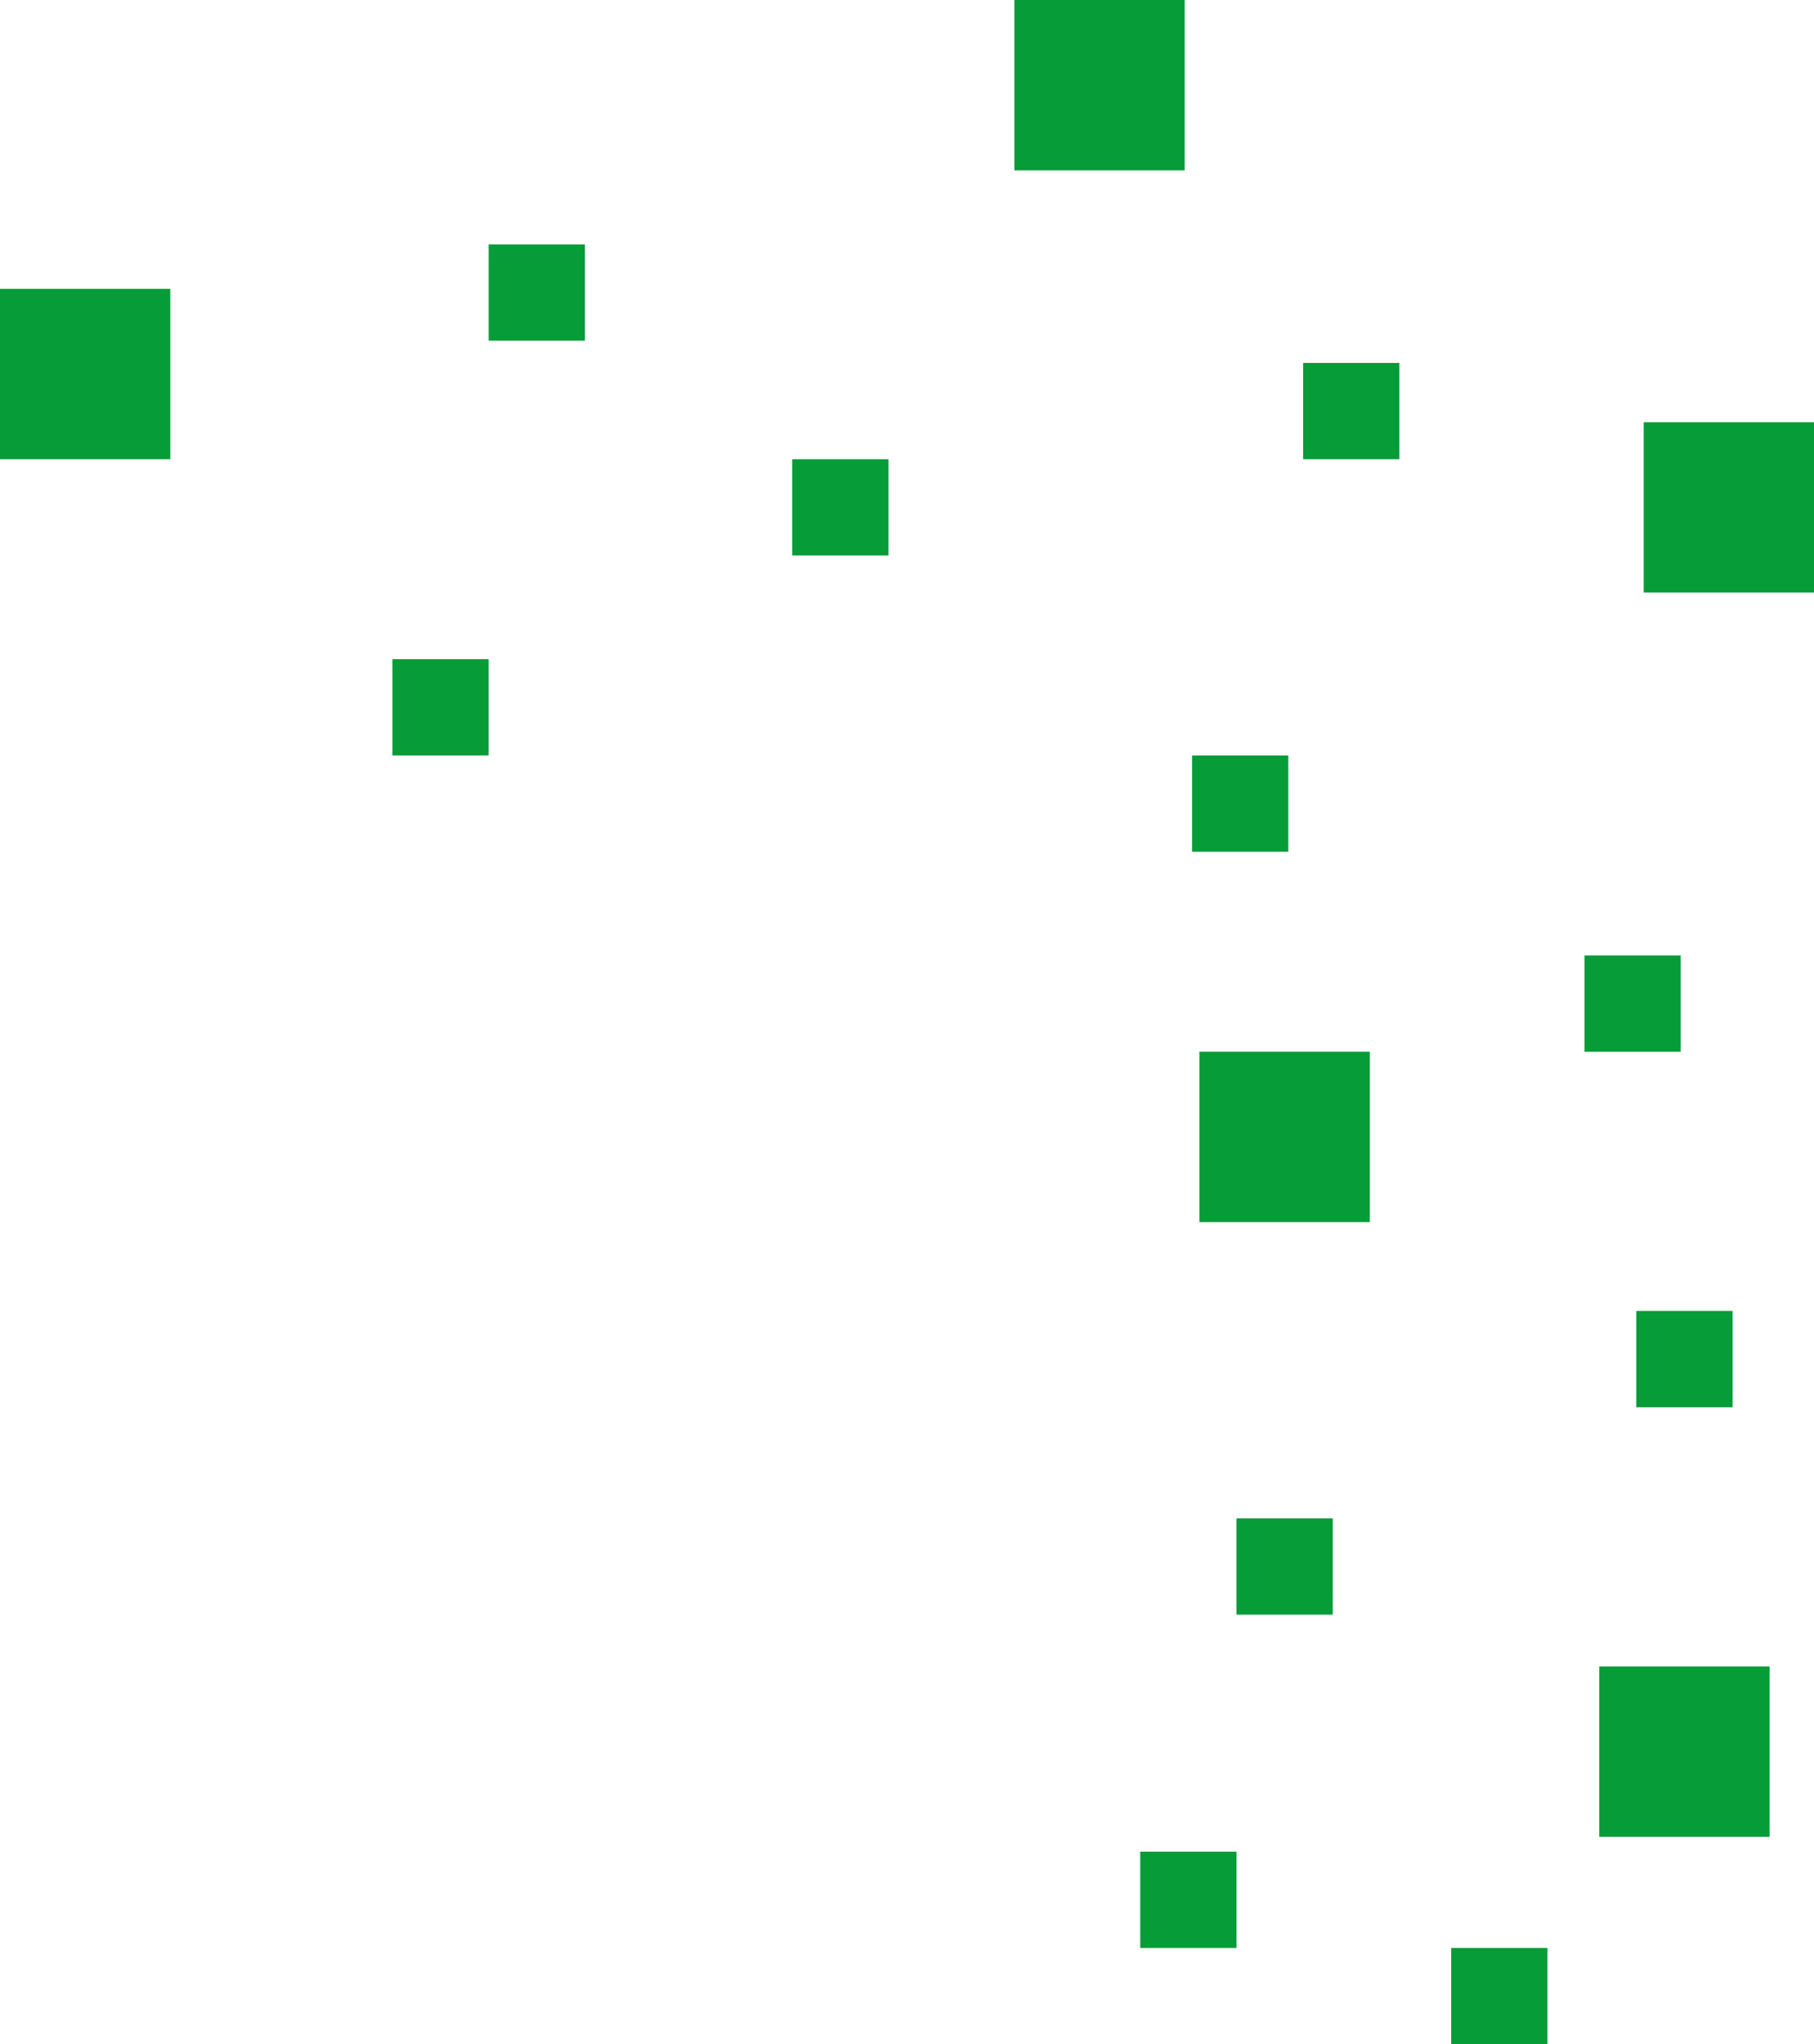
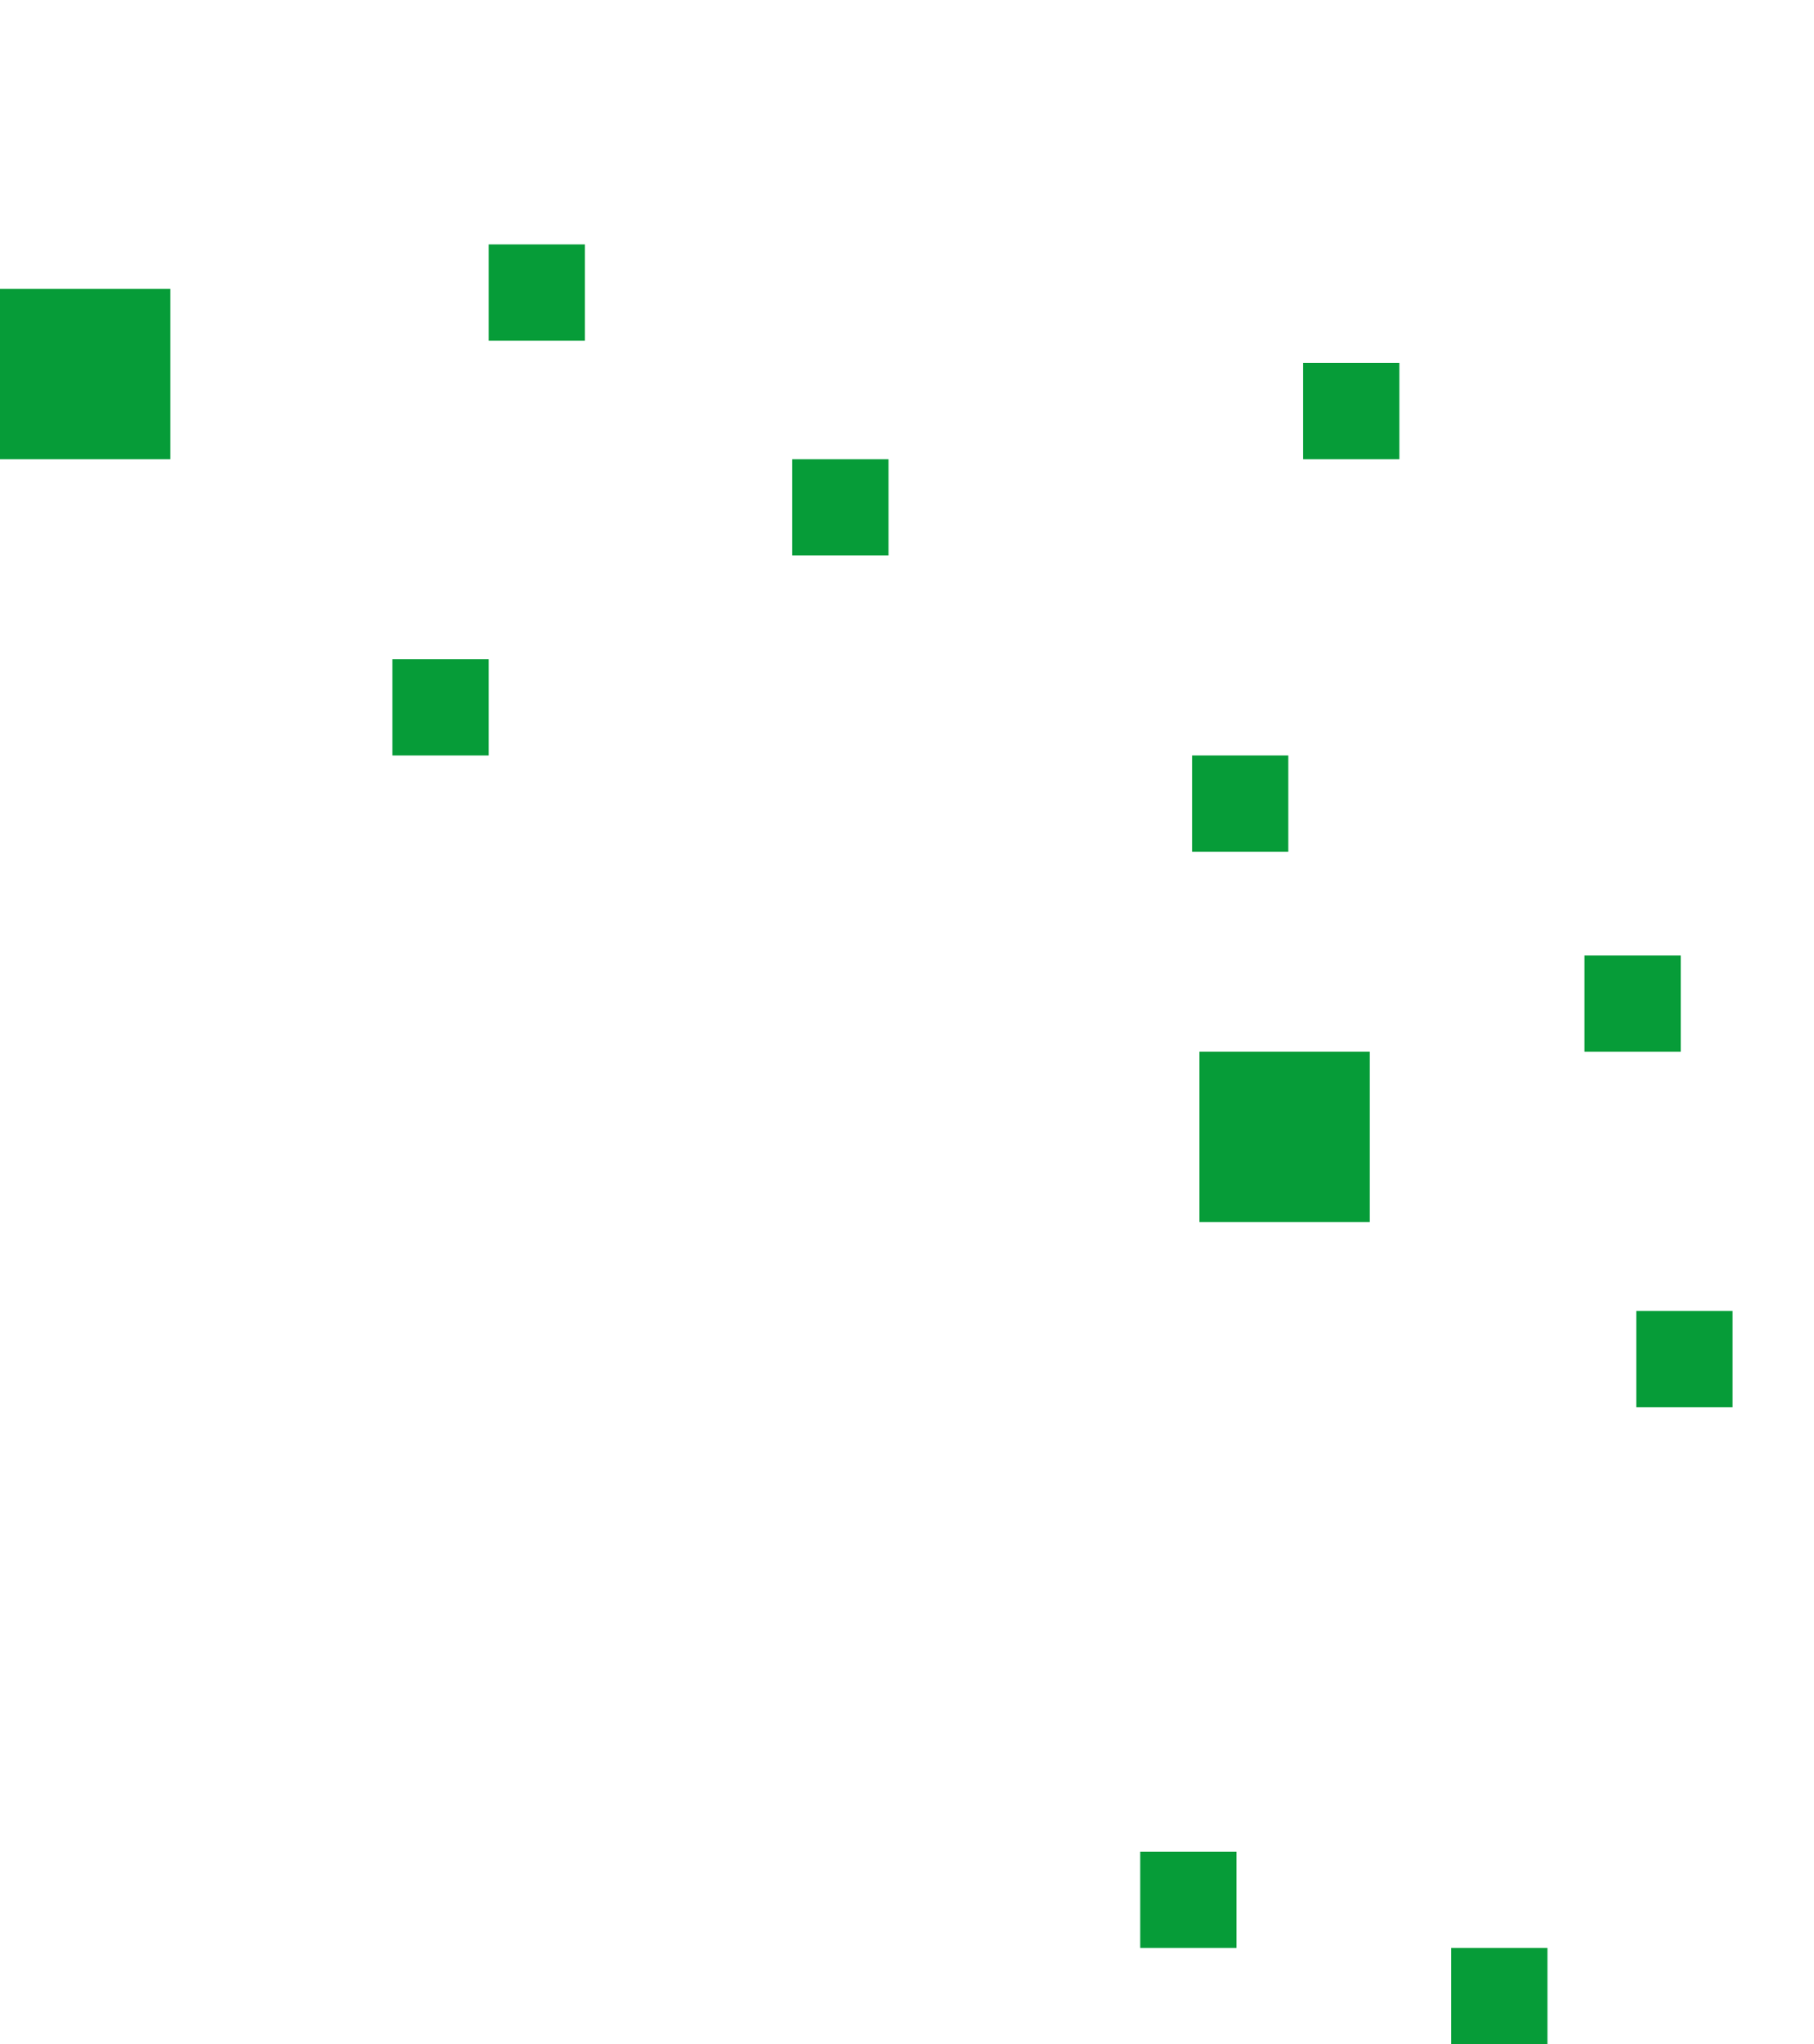
<svg xmlns="http://www.w3.org/2000/svg" width="245" height="276" viewBox="0 0 245 276" fill="none">
  <rect x="161" y="102" width="13" height="13" fill="#069C38" />
  <rect x="221" y="177" width="13" height="13" fill="#069C38" />
  <rect x="214" y="129" width="13" height="13" fill="#069C38" />
  <rect x="53" y="89" width="13" height="13" fill="#069C38" />
  <rect x="66" y="33" width="13" height="13" fill="#069C38" />
-   <rect x="167" y="205" width="13" height="13" fill="#069C38" />
  <rect x="196" y="263" width="13" height="13" fill="#069C38" />
  <rect x="162" y="142" width="23" height="23" fill="#069C38" />
-   <rect x="216" y="225" width="23" height="23" fill="#069C38" />
  <rect x="154" y="250" width="13" height="13" fill="#069C38" />
  <rect x="107" y="62" width="13" height="13" fill="#069C38" />
-   <rect x="222" y="57" width="23" height="23" fill="#069C38" />
  <rect y="39" width="23" height="23" fill="#069C38" />
-   <rect x="137" width="23" height="23" fill="#069C38" />
  <rect x="176" y="49" width="13" height="13" fill="#069C38" />
</svg>